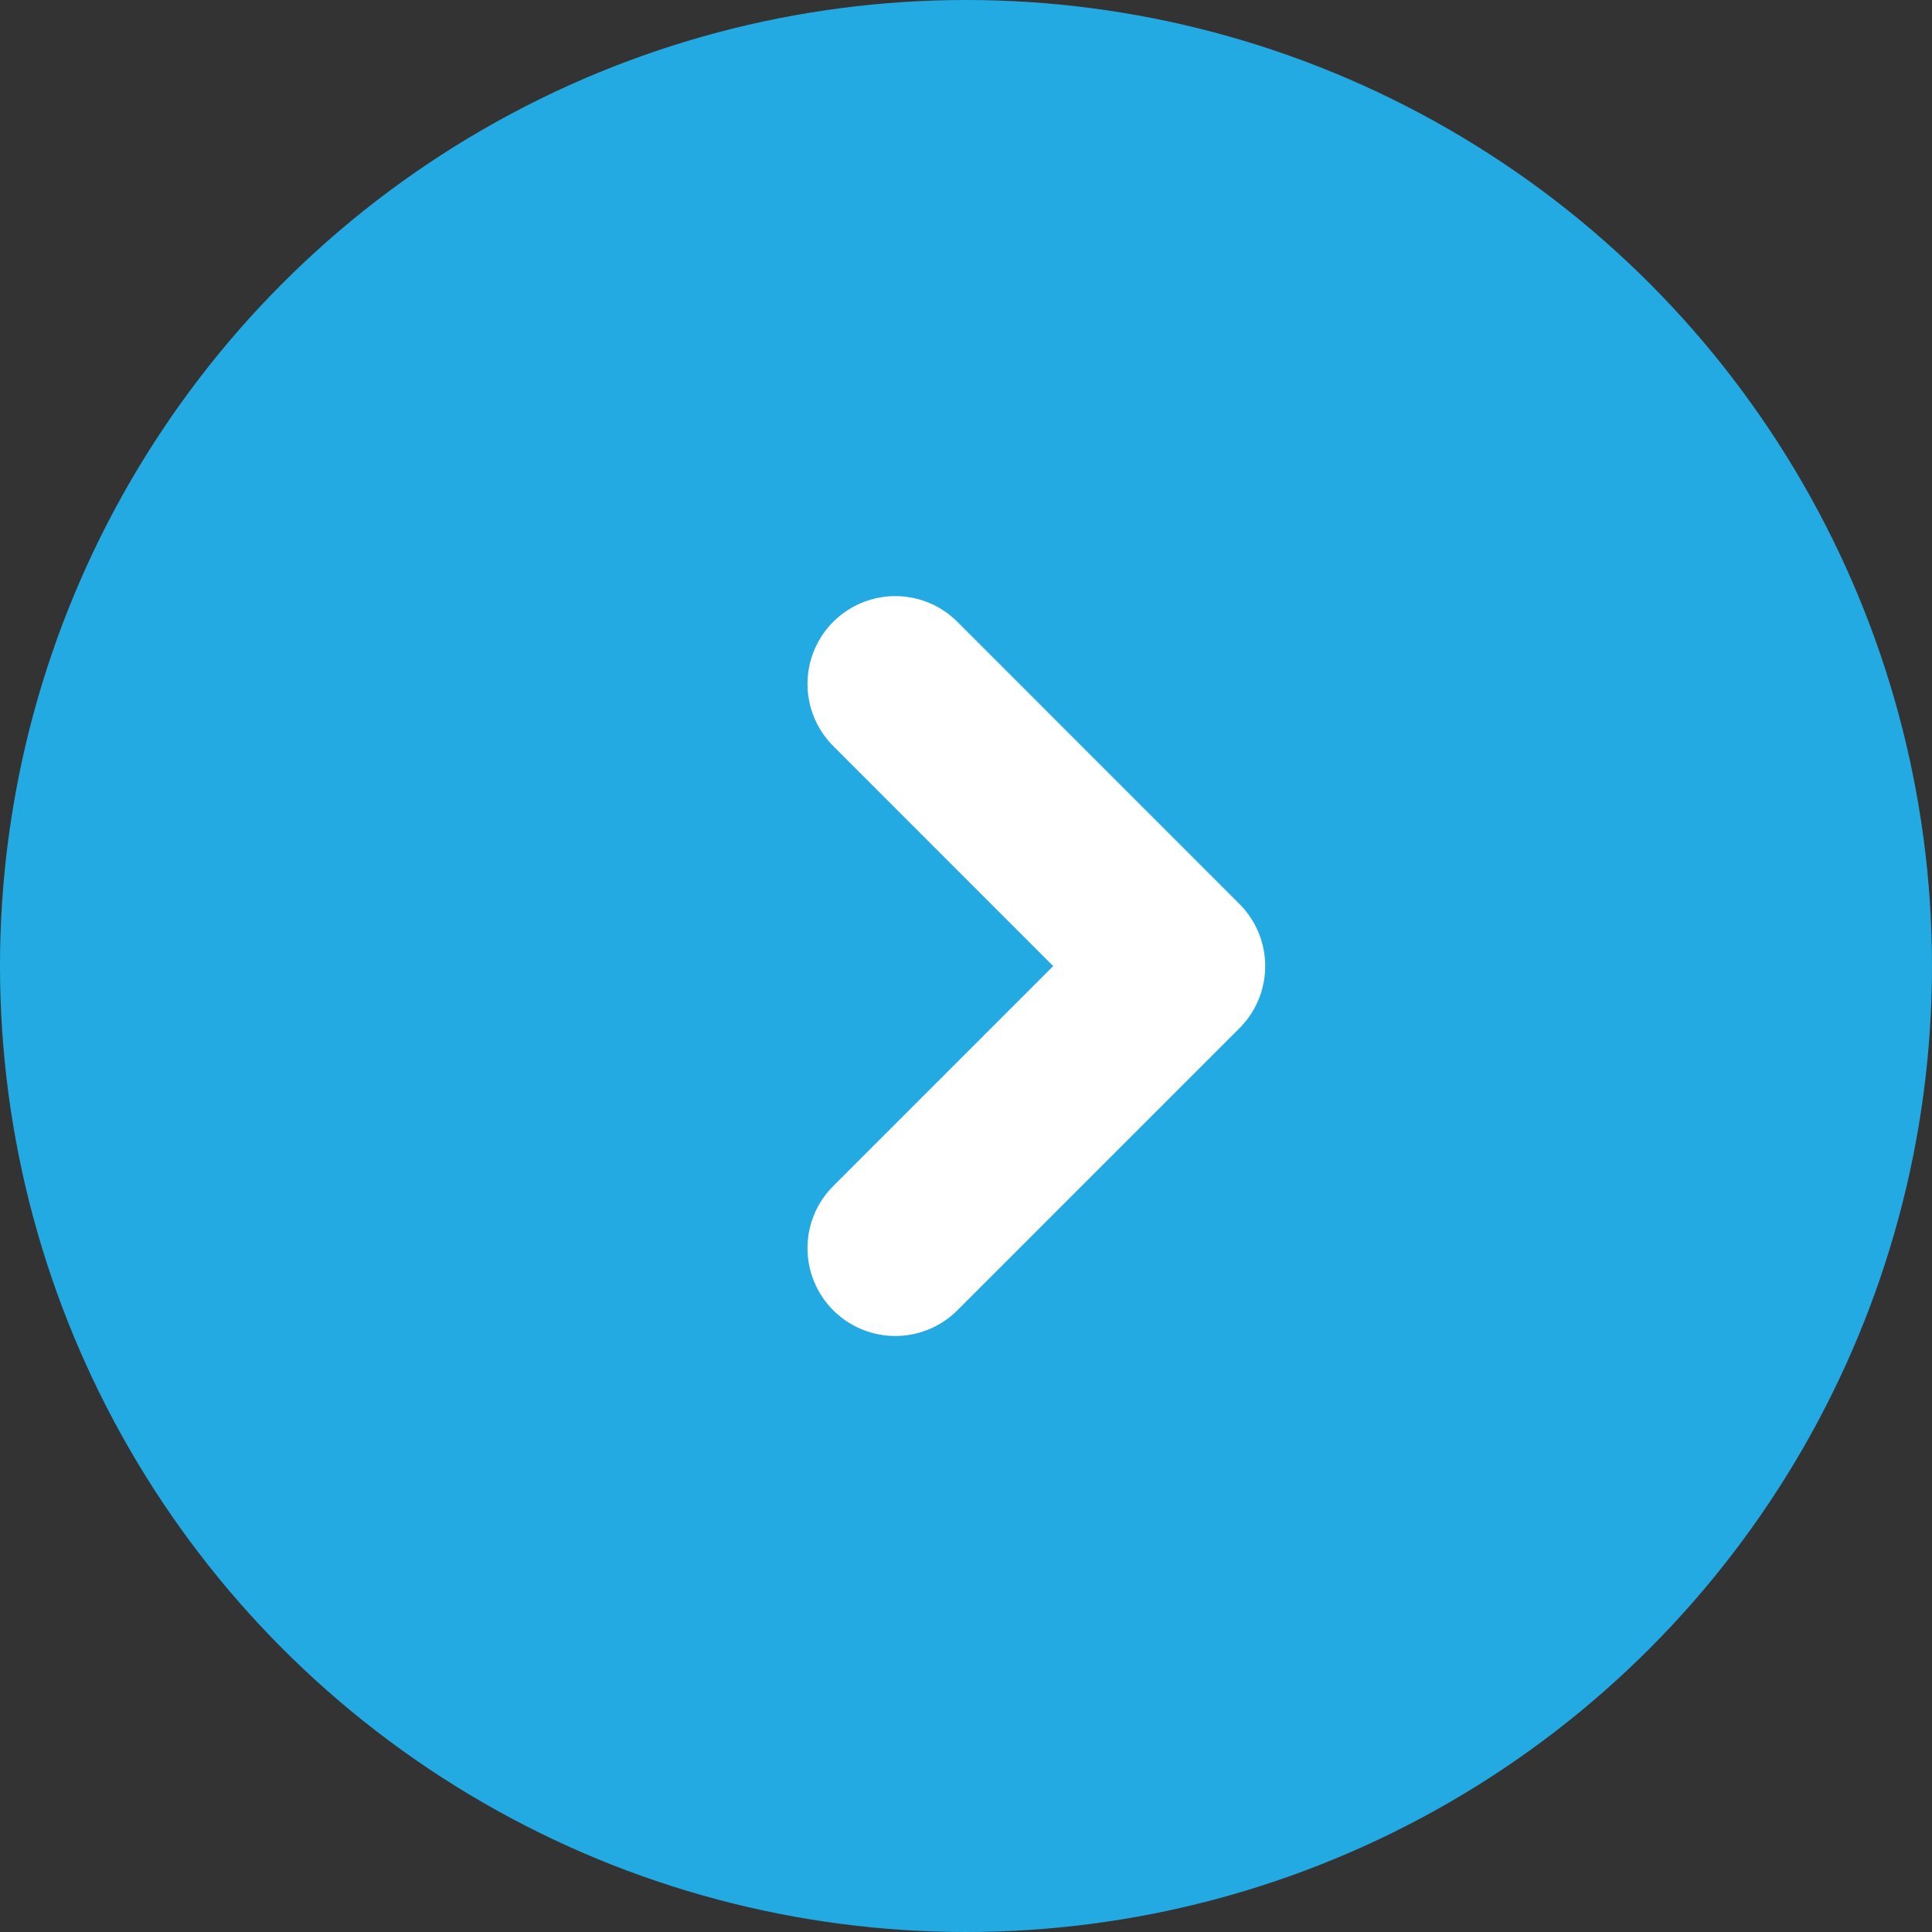
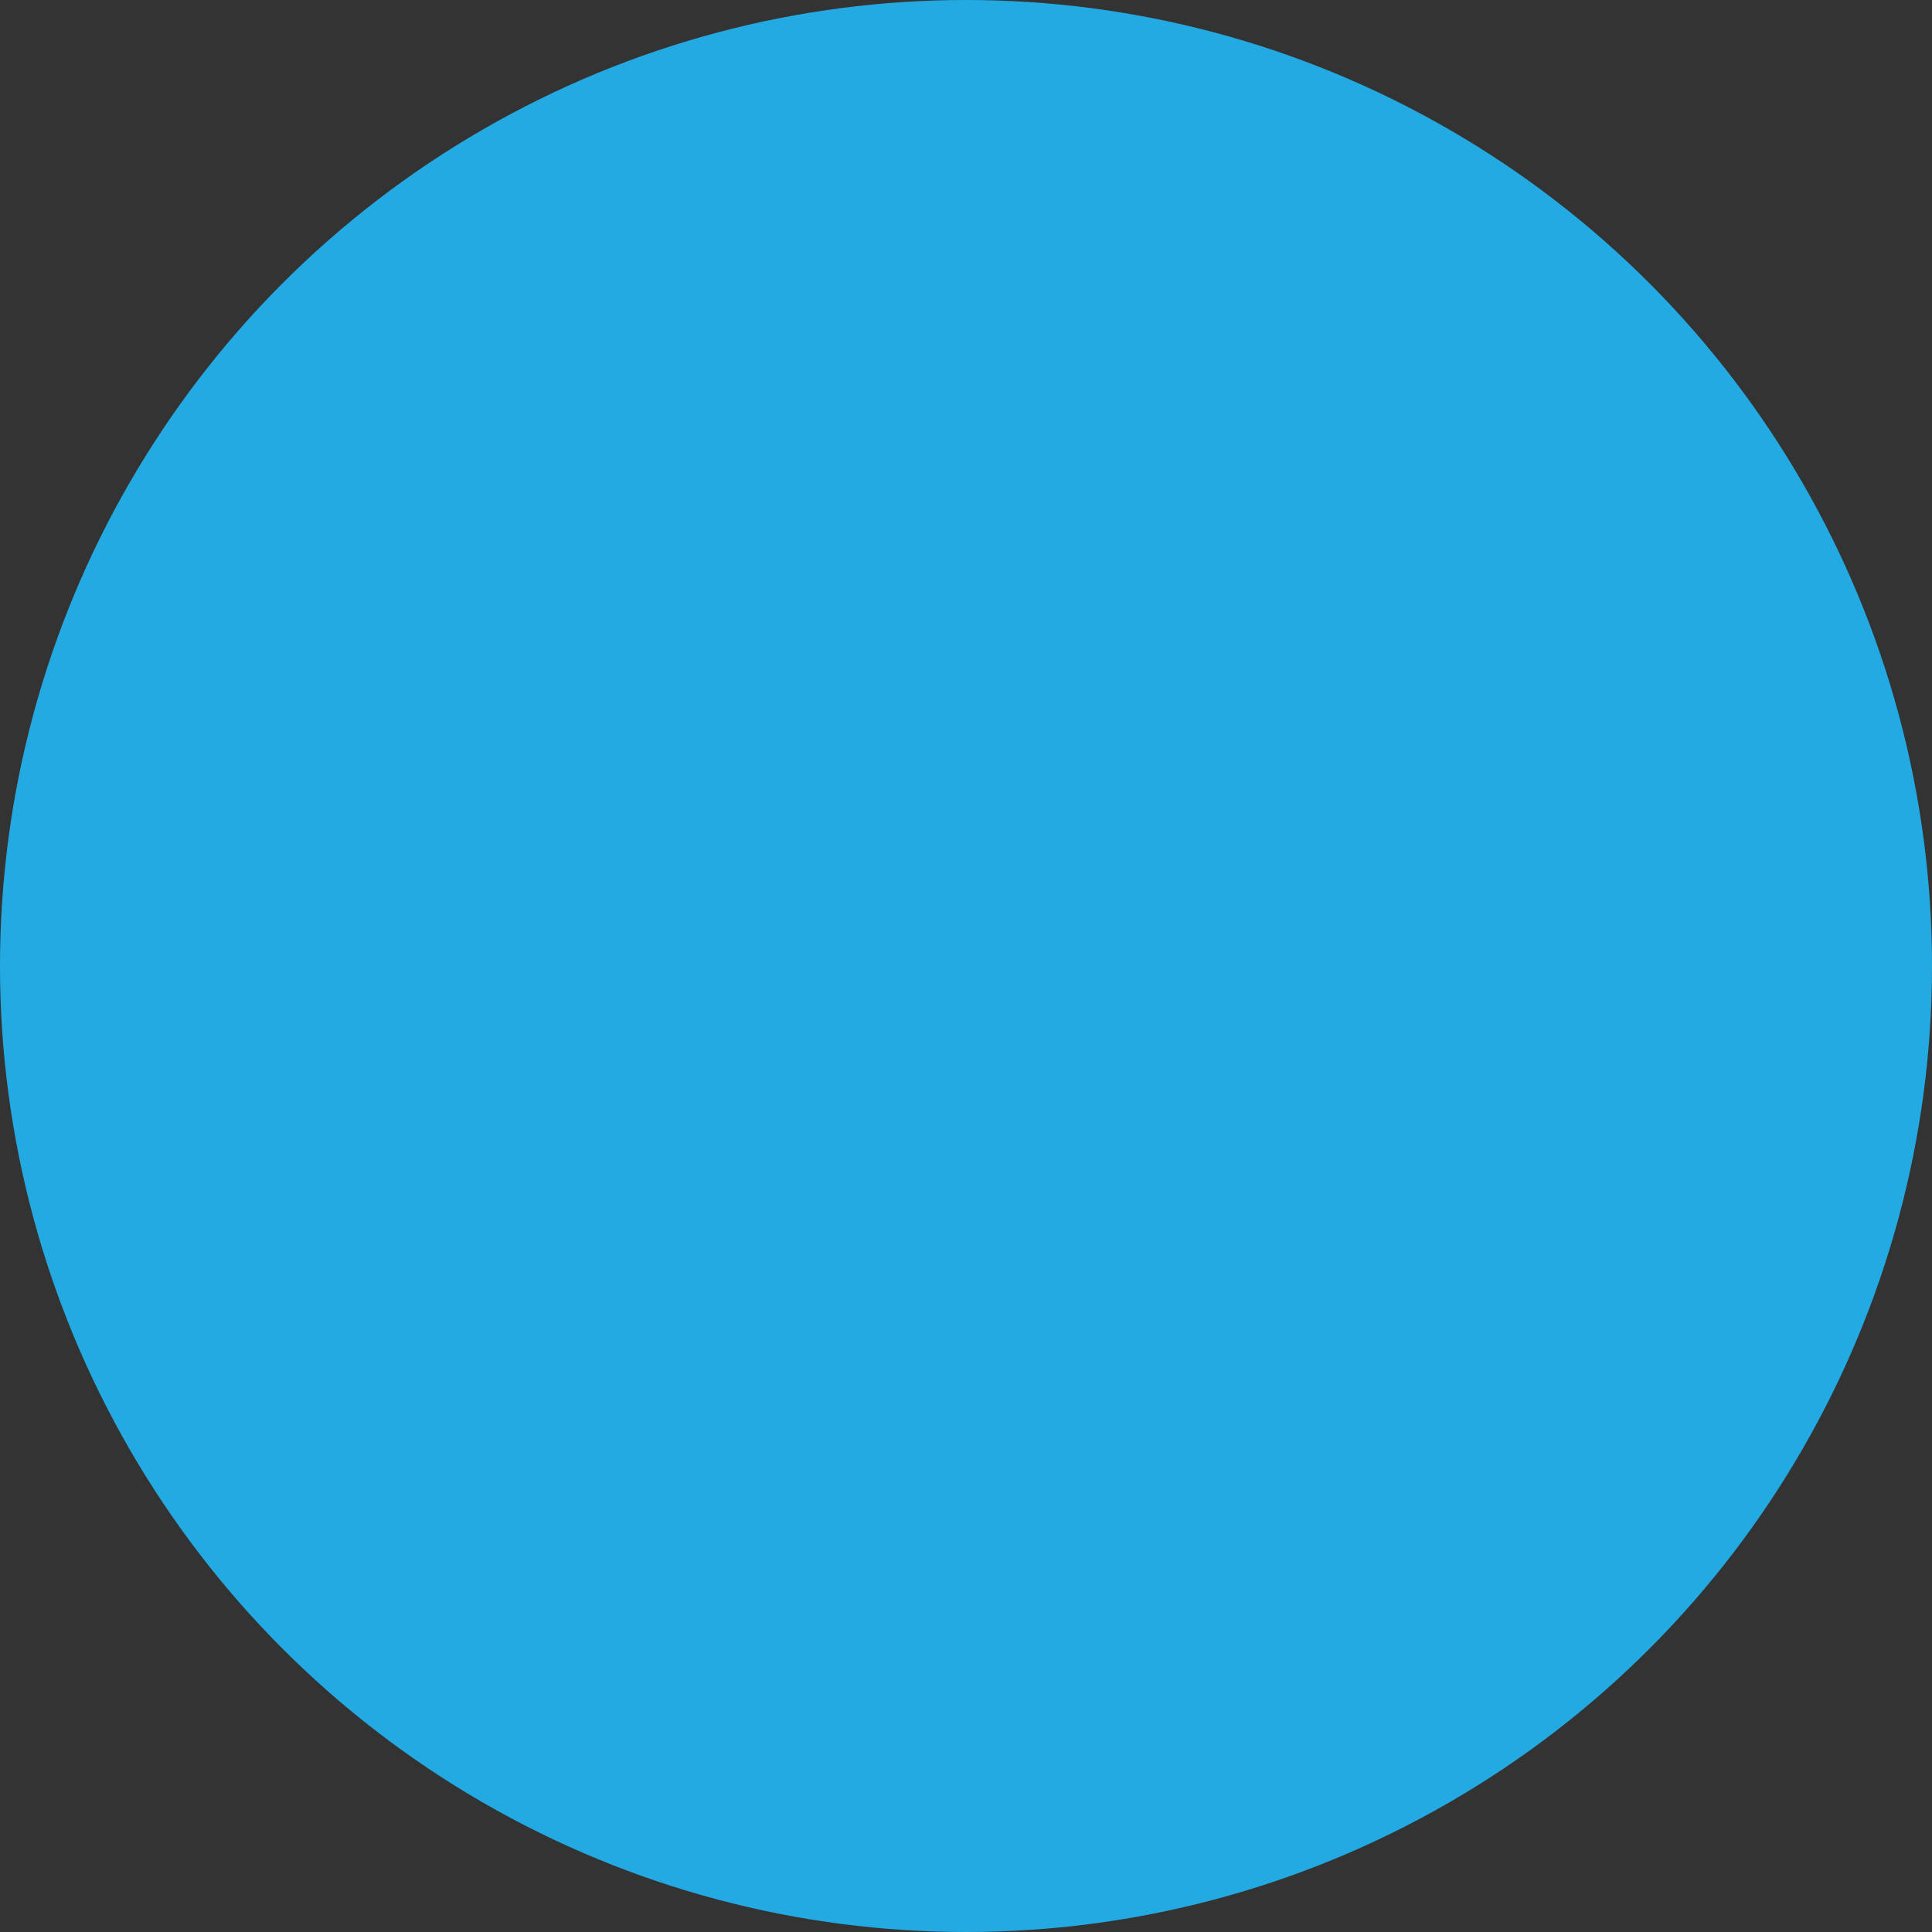
<svg xmlns="http://www.w3.org/2000/svg" width="22" height="22">
  <rect width="100%" height="100%" fill="#333333" stroke="none" />
  <circle data-name="楕円形 3" cx="11" cy="11" r="11" fill="#24aae3" />
-   <path data-name="パス 30" d="M10.195 7.788l3.212 3.213-3.212 3.212" fill="none" stroke="#fff" stroke-linecap="round" stroke-linejoin="round" stroke-width="2" />
</svg>